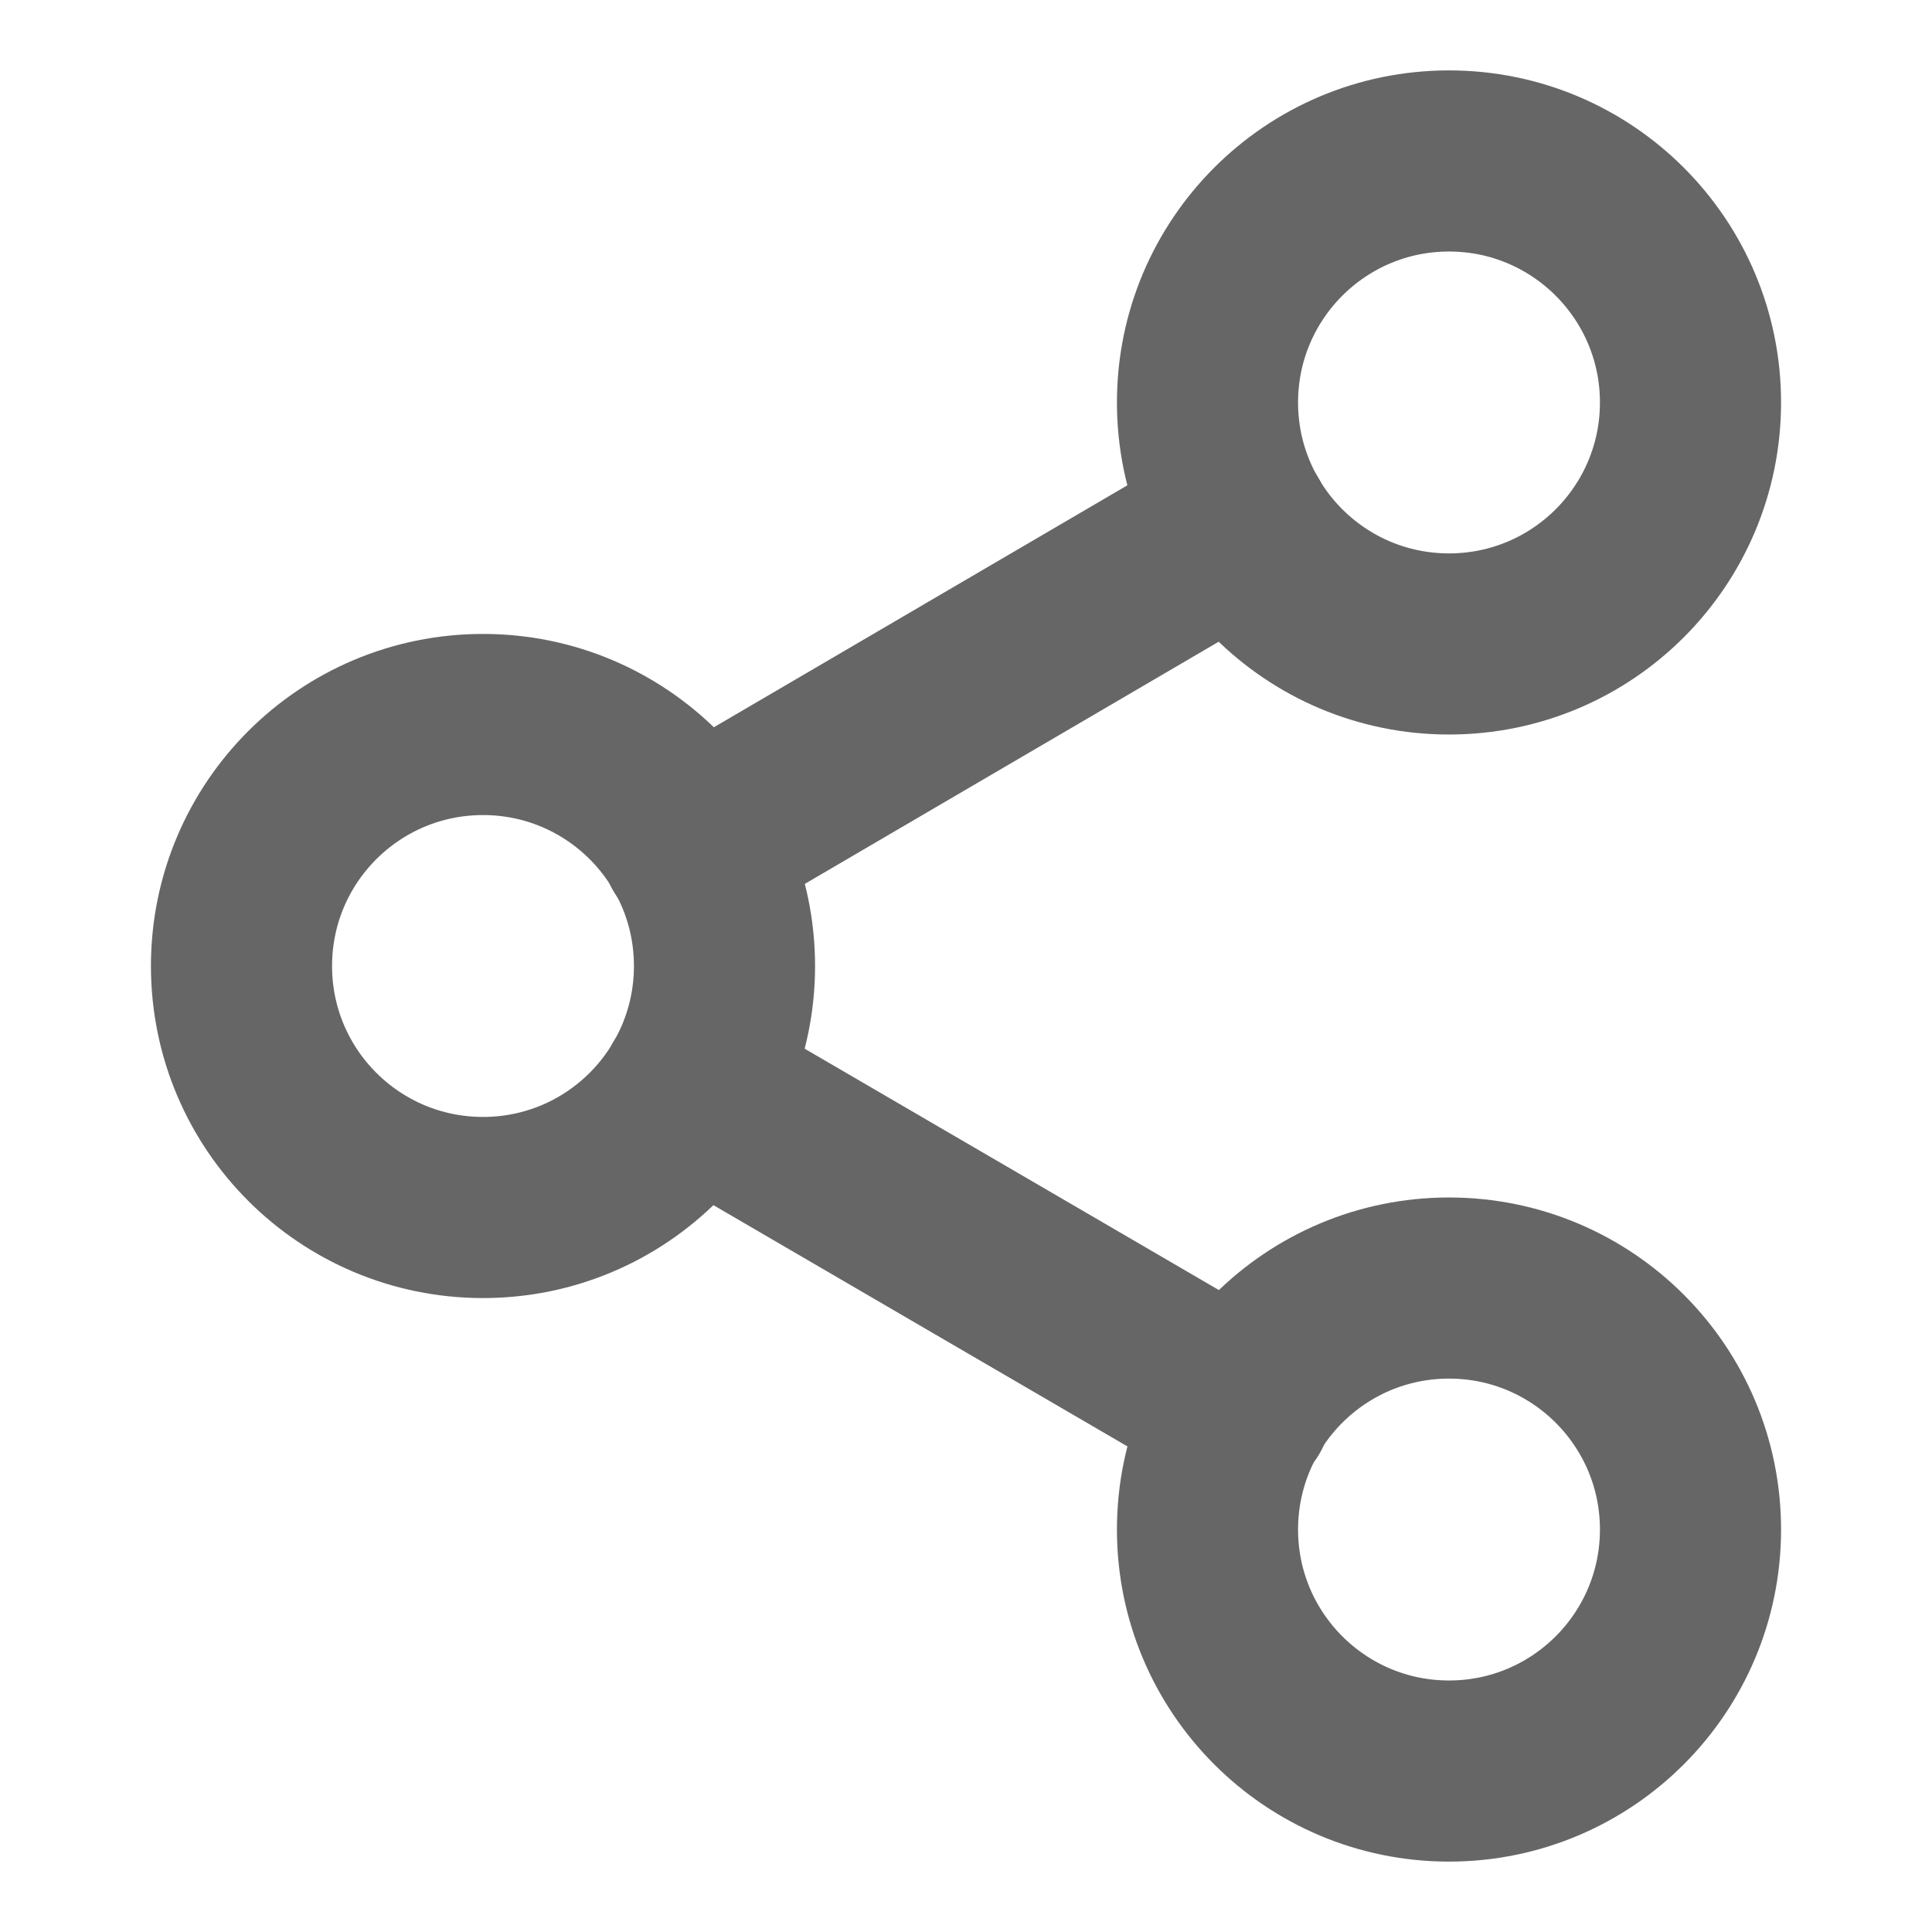
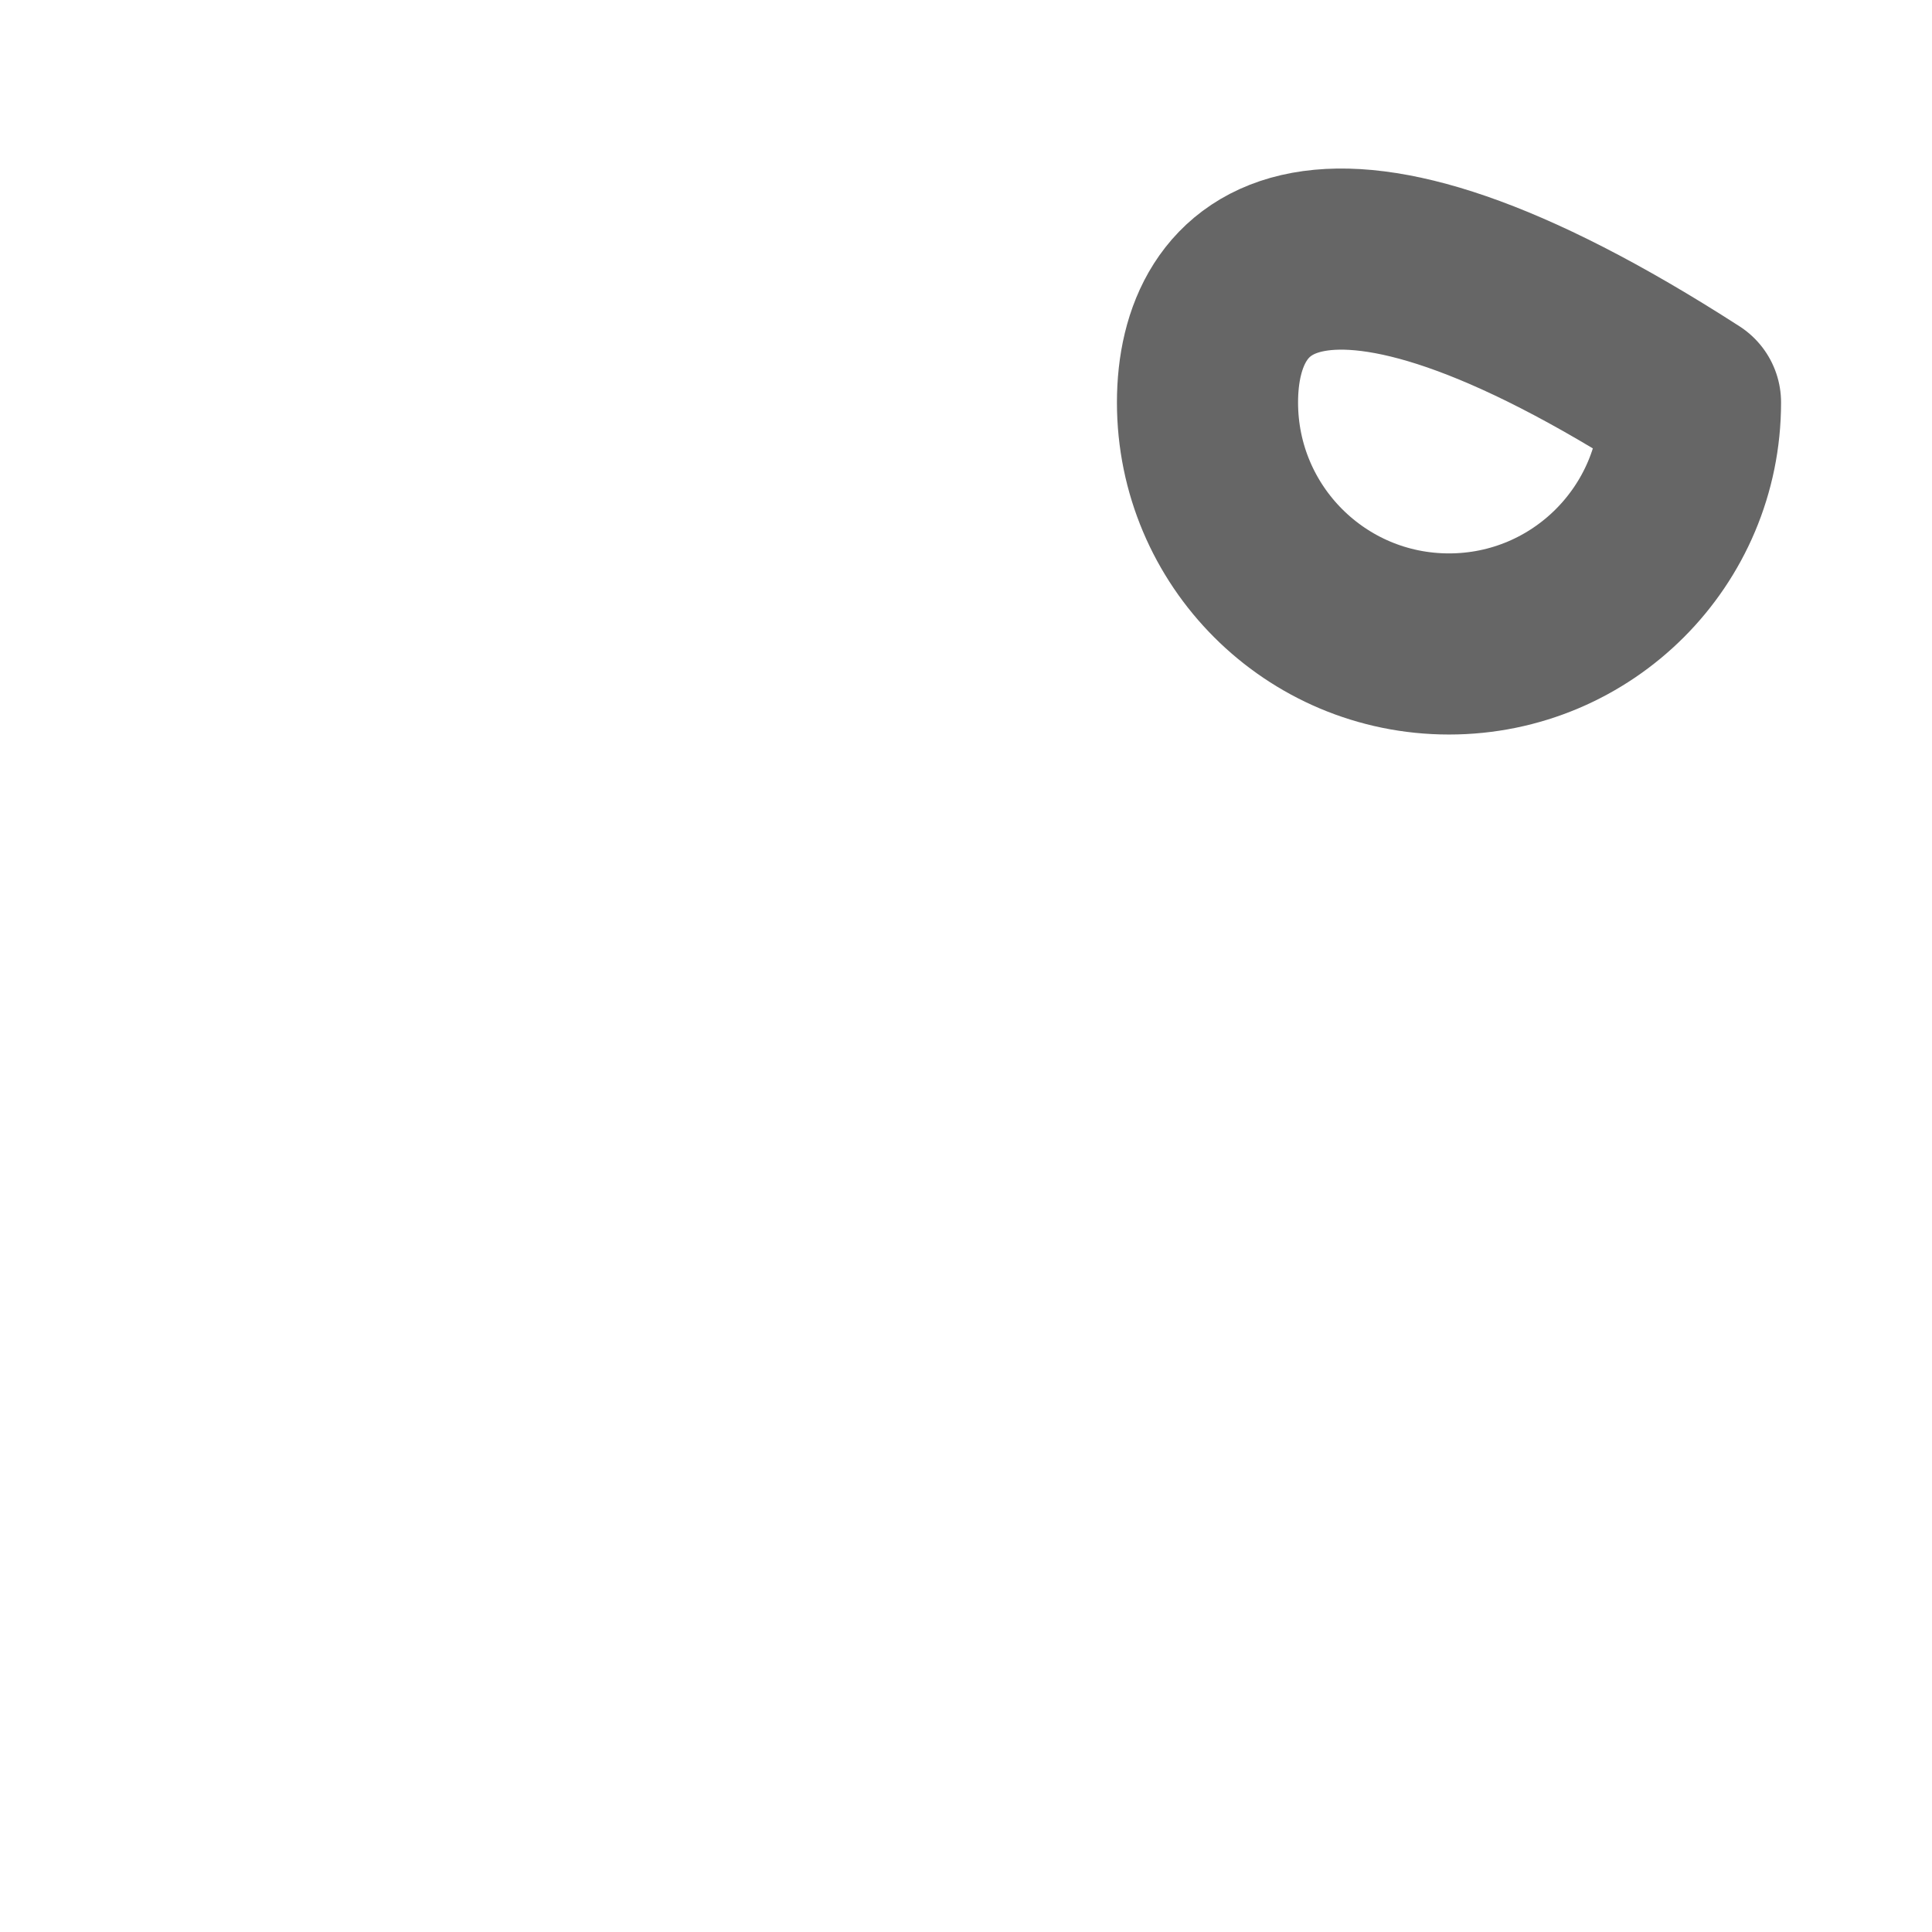
<svg xmlns="http://www.w3.org/2000/svg" width="16" height="16" viewBox="0 0 16 16" fill="none">
-   <path d="M12 5.333C13.105 5.333 14 4.438 14 3.333C14 2.229 13.105 1.333 12 1.333C10.895 1.333 10 2.229 10 3.333C10 4.438 10.895 5.333 12 5.333Z" stroke="#666666" stroke-width="1.5" stroke-linecap="round" stroke-linejoin="round" />
-   <path d="M4 10C5.105 10 6 9.105 6 8C6 6.895 5.105 6 4 6C2.895 6 2 6.895 2 8C2 9.105 2.895 10 4 10Z" stroke="#666666" stroke-width="1.5" stroke-linecap="round" stroke-linejoin="round" />
-   <path d="M12 14.667C13.105 14.667 14 13.771 14 12.667C14 11.562 13.105 10.667 12 10.667C10.895 10.667 10 11.562 10 12.667C10 13.771 10.895 14.667 12 14.667Z" stroke="#666666" stroke-width="1.5" stroke-linecap="round" stroke-linejoin="round" />
-   <path d="M5.727 9.007L10.28 11.66" stroke="#666666" stroke-width="1.5" stroke-linecap="round" stroke-linejoin="round" />
-   <path d="M10.273 4.34L5.727 7" stroke="#666666" stroke-width="1.5" stroke-linecap="round" stroke-linejoin="round" />
+   <path d="M12 5.333C13.105 5.333 14 4.438 14 3.333C10.895 1.333 10 2.229 10 3.333C10 4.438 10.895 5.333 12 5.333Z" stroke="#666666" stroke-width="1.5" stroke-linecap="round" stroke-linejoin="round" />
</svg>